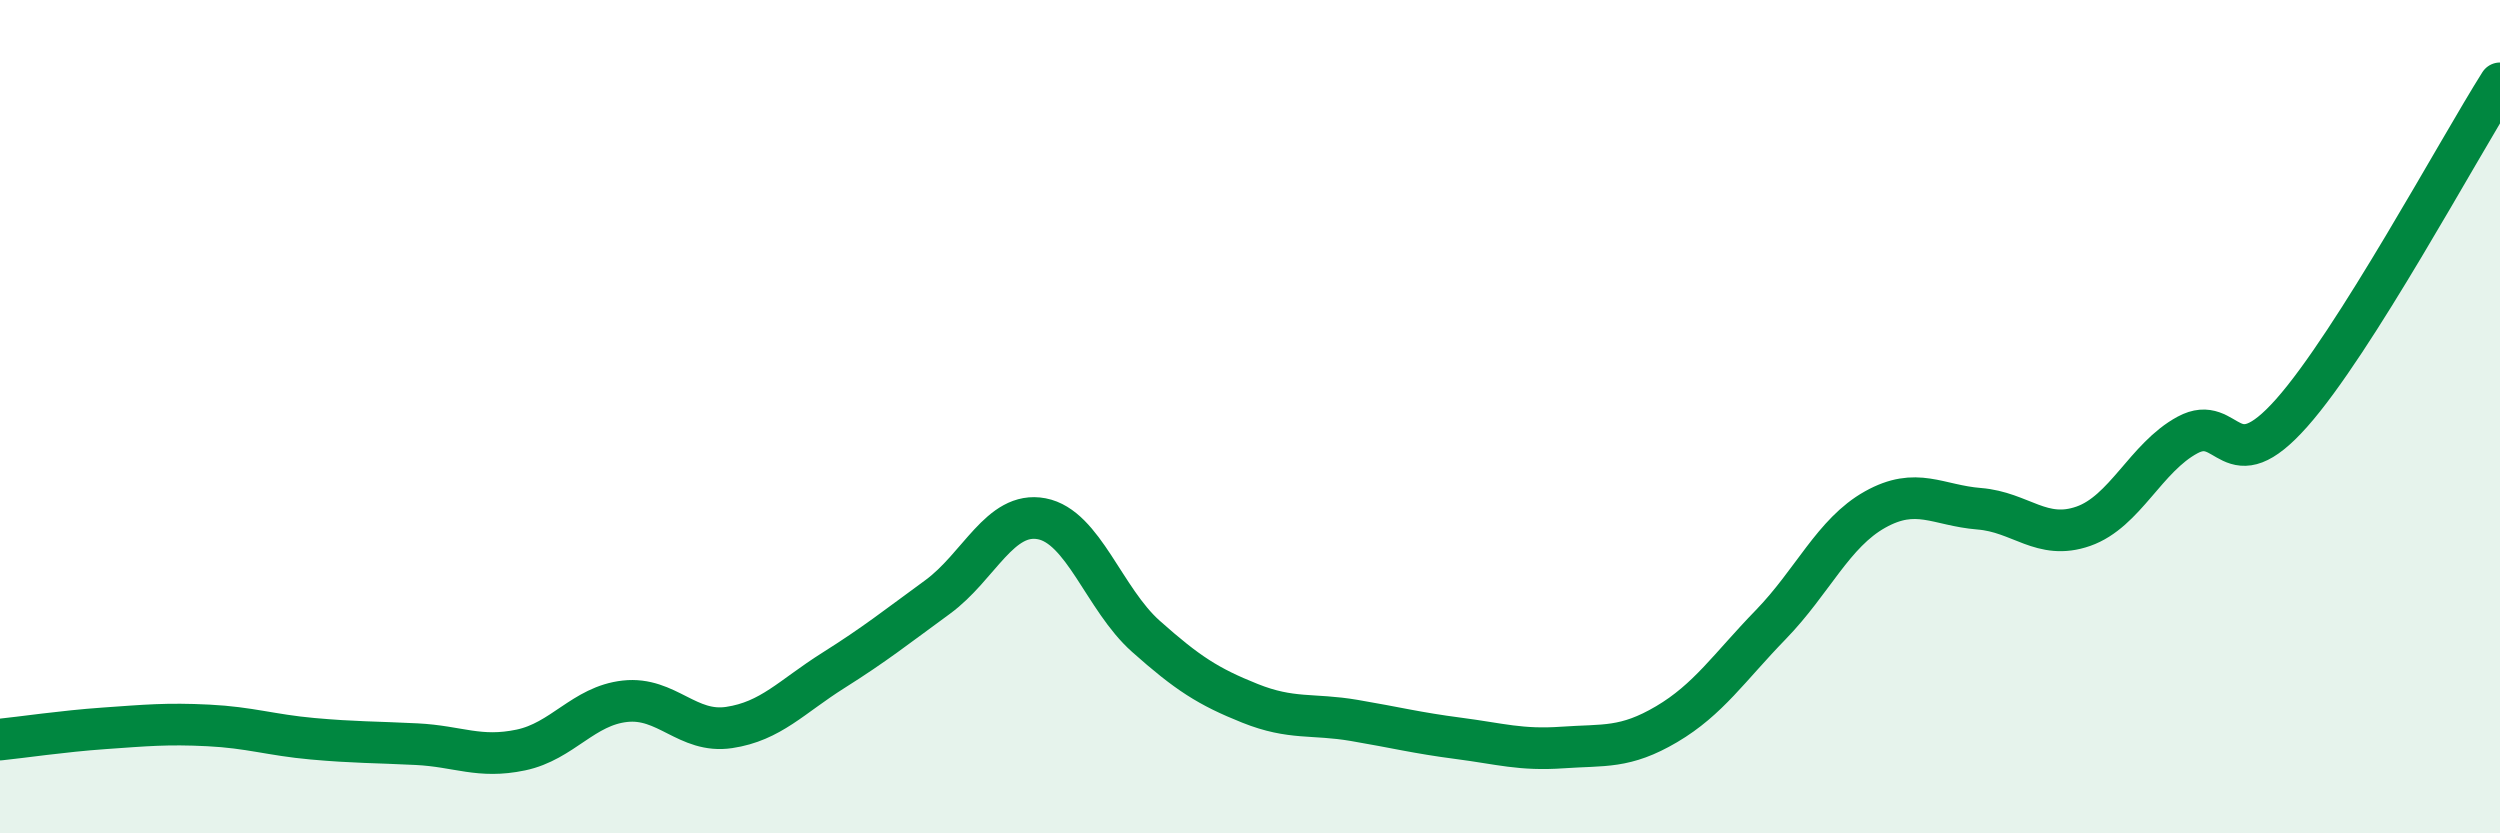
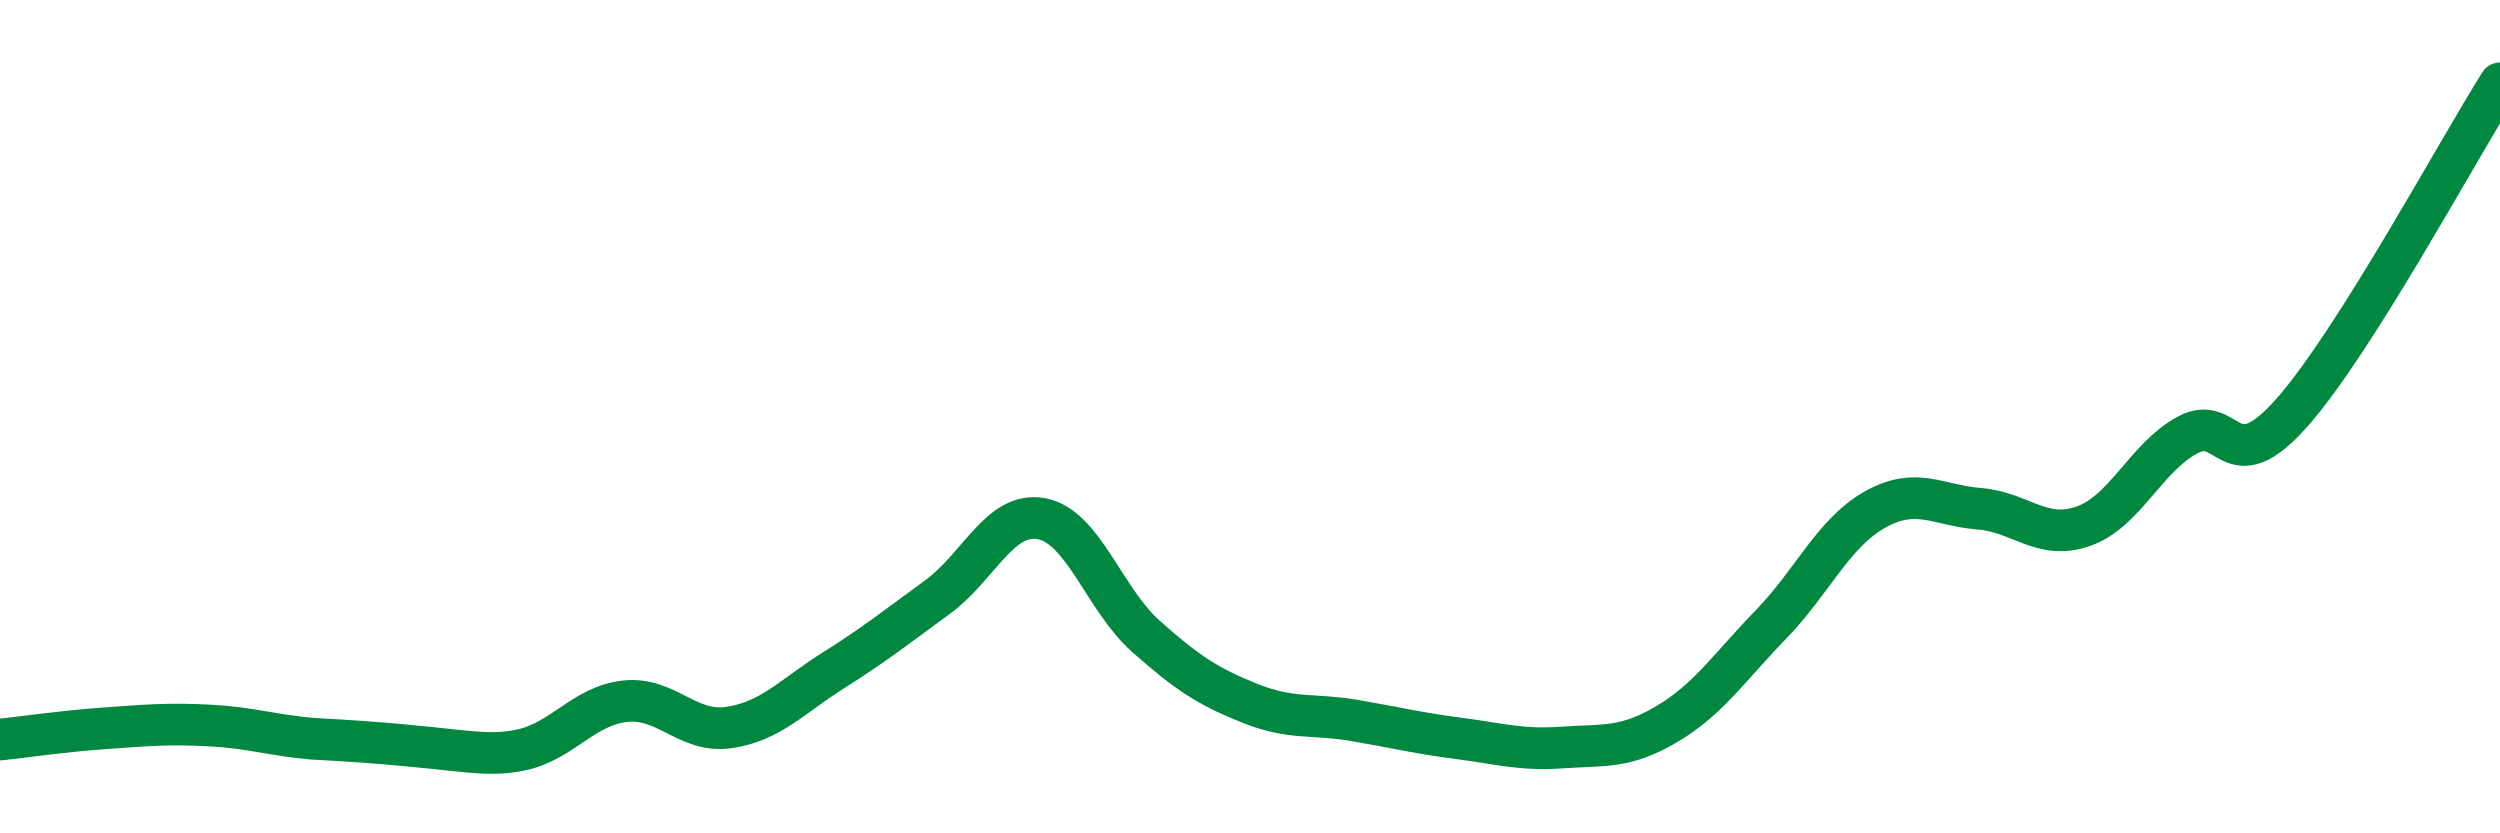
<svg xmlns="http://www.w3.org/2000/svg" width="60" height="20" viewBox="0 0 60 20">
-   <path d="M 0,17.75 C 0.5,17.7 1.5,17.55 2.5,17.48 C 3.5,17.41 4,17.36 5,17.41 C 6,17.46 6.5,17.64 7.5,17.73 C 8.5,17.82 9,17.81 10,17.86 C 11,17.91 11.5,18.21 12.5,18 C 13.5,17.79 14,16.94 15,16.83 C 16,16.72 16.5,17.61 17.5,17.46 C 18.5,17.31 19,16.72 20,16.09 C 21,15.46 21.5,15.06 22.5,14.33 C 23.5,13.6 24,12.26 25,12.45 C 26,12.64 26.5,14.38 27.5,15.27 C 28.5,16.16 29,16.48 30,16.88 C 31,17.28 31.5,17.12 32.5,17.29 C 33.5,17.46 34,17.59 35,17.72 C 36,17.85 36.5,18.01 37.5,17.94 C 38.5,17.87 39,17.97 40,17.38 C 41,16.79 41.5,16.02 42.5,14.99 C 43.5,13.96 44,12.79 45,12.23 C 46,11.67 46.5,12.13 47.5,12.21 C 48.5,12.29 49,12.98 50,12.63 C 51,12.28 51.5,10.98 52.5,10.44 C 53.5,9.9 53.5,11.6 55,9.91 C 56.5,8.22 59,3.58 60,2L60 20L0 20Z" fill="#008740" opacity="0.1" stroke-linecap="round" stroke-linejoin="round" />
-   <path d="M 0,17.75 C 0.5,17.7 1.5,17.55 2.5,17.48 C 3.5,17.41 4,17.36 5,17.41 C 6,17.46 6.5,17.64 7.5,17.73 C 8.5,17.82 9,17.81 10,17.86 C 11,17.91 11.5,18.21 12.5,18 C 13.5,17.79 14,16.94 15,16.83 C 16,16.72 16.5,17.61 17.5,17.46 C 18.5,17.31 19,16.72 20,16.09 C 21,15.46 21.5,15.06 22.5,14.33 C 23.5,13.6 24,12.26 25,12.45 C 26,12.64 26.5,14.38 27.5,15.27 C 28.5,16.16 29,16.48 30,16.88 C 31,17.28 31.5,17.12 32.5,17.29 C 33.5,17.46 34,17.59 35,17.72 C 36,17.85 36.5,18.01 37.5,17.94 C 38.5,17.87 39,17.97 40,17.38 C 41,16.79 41.5,16.02 42.5,14.99 C 43.5,13.96 44,12.79 45,12.23 C 46,11.67 46.5,12.13 47.5,12.21 C 48.5,12.29 49,12.98 50,12.63 C 51,12.28 51.5,10.98 52.5,10.44 C 53.5,9.9 53.5,11.6 55,9.91 C 56.5,8.22 59,3.58 60,2" stroke="#008740" stroke-width="1" fill="none" stroke-linecap="round" stroke-linejoin="round" />
+   <path d="M 0,17.75 C 0.5,17.7 1.5,17.55 2.5,17.48 C 3.5,17.41 4,17.36 5,17.41 C 6,17.46 6.5,17.64 7.5,17.73 C 11,17.91 11.5,18.21 12.5,18 C 13.5,17.79 14,16.94 15,16.83 C 16,16.72 16.5,17.61 17.5,17.46 C 18.5,17.31 19,16.72 20,16.09 C 21,15.46 21.5,15.06 22.5,14.33 C 23.5,13.6 24,12.26 25,12.45 C 26,12.64 26.5,14.38 27.5,15.27 C 28.5,16.16 29,16.48 30,16.88 C 31,17.28 31.5,17.12 32.5,17.29 C 33.5,17.46 34,17.59 35,17.72 C 36,17.85 36.5,18.01 37.5,17.94 C 38.5,17.87 39,17.97 40,17.38 C 41,16.79 41.5,16.02 42.5,14.99 C 43.5,13.96 44,12.79 45,12.23 C 46,11.67 46.5,12.13 47.5,12.21 C 48.5,12.29 49,12.98 50,12.63 C 51,12.28 51.5,10.98 52.5,10.44 C 53.5,9.9 53.5,11.6 55,9.91 C 56.5,8.22 59,3.58 60,2" stroke="#008740" stroke-width="1" fill="none" stroke-linecap="round" stroke-linejoin="round" />
</svg>